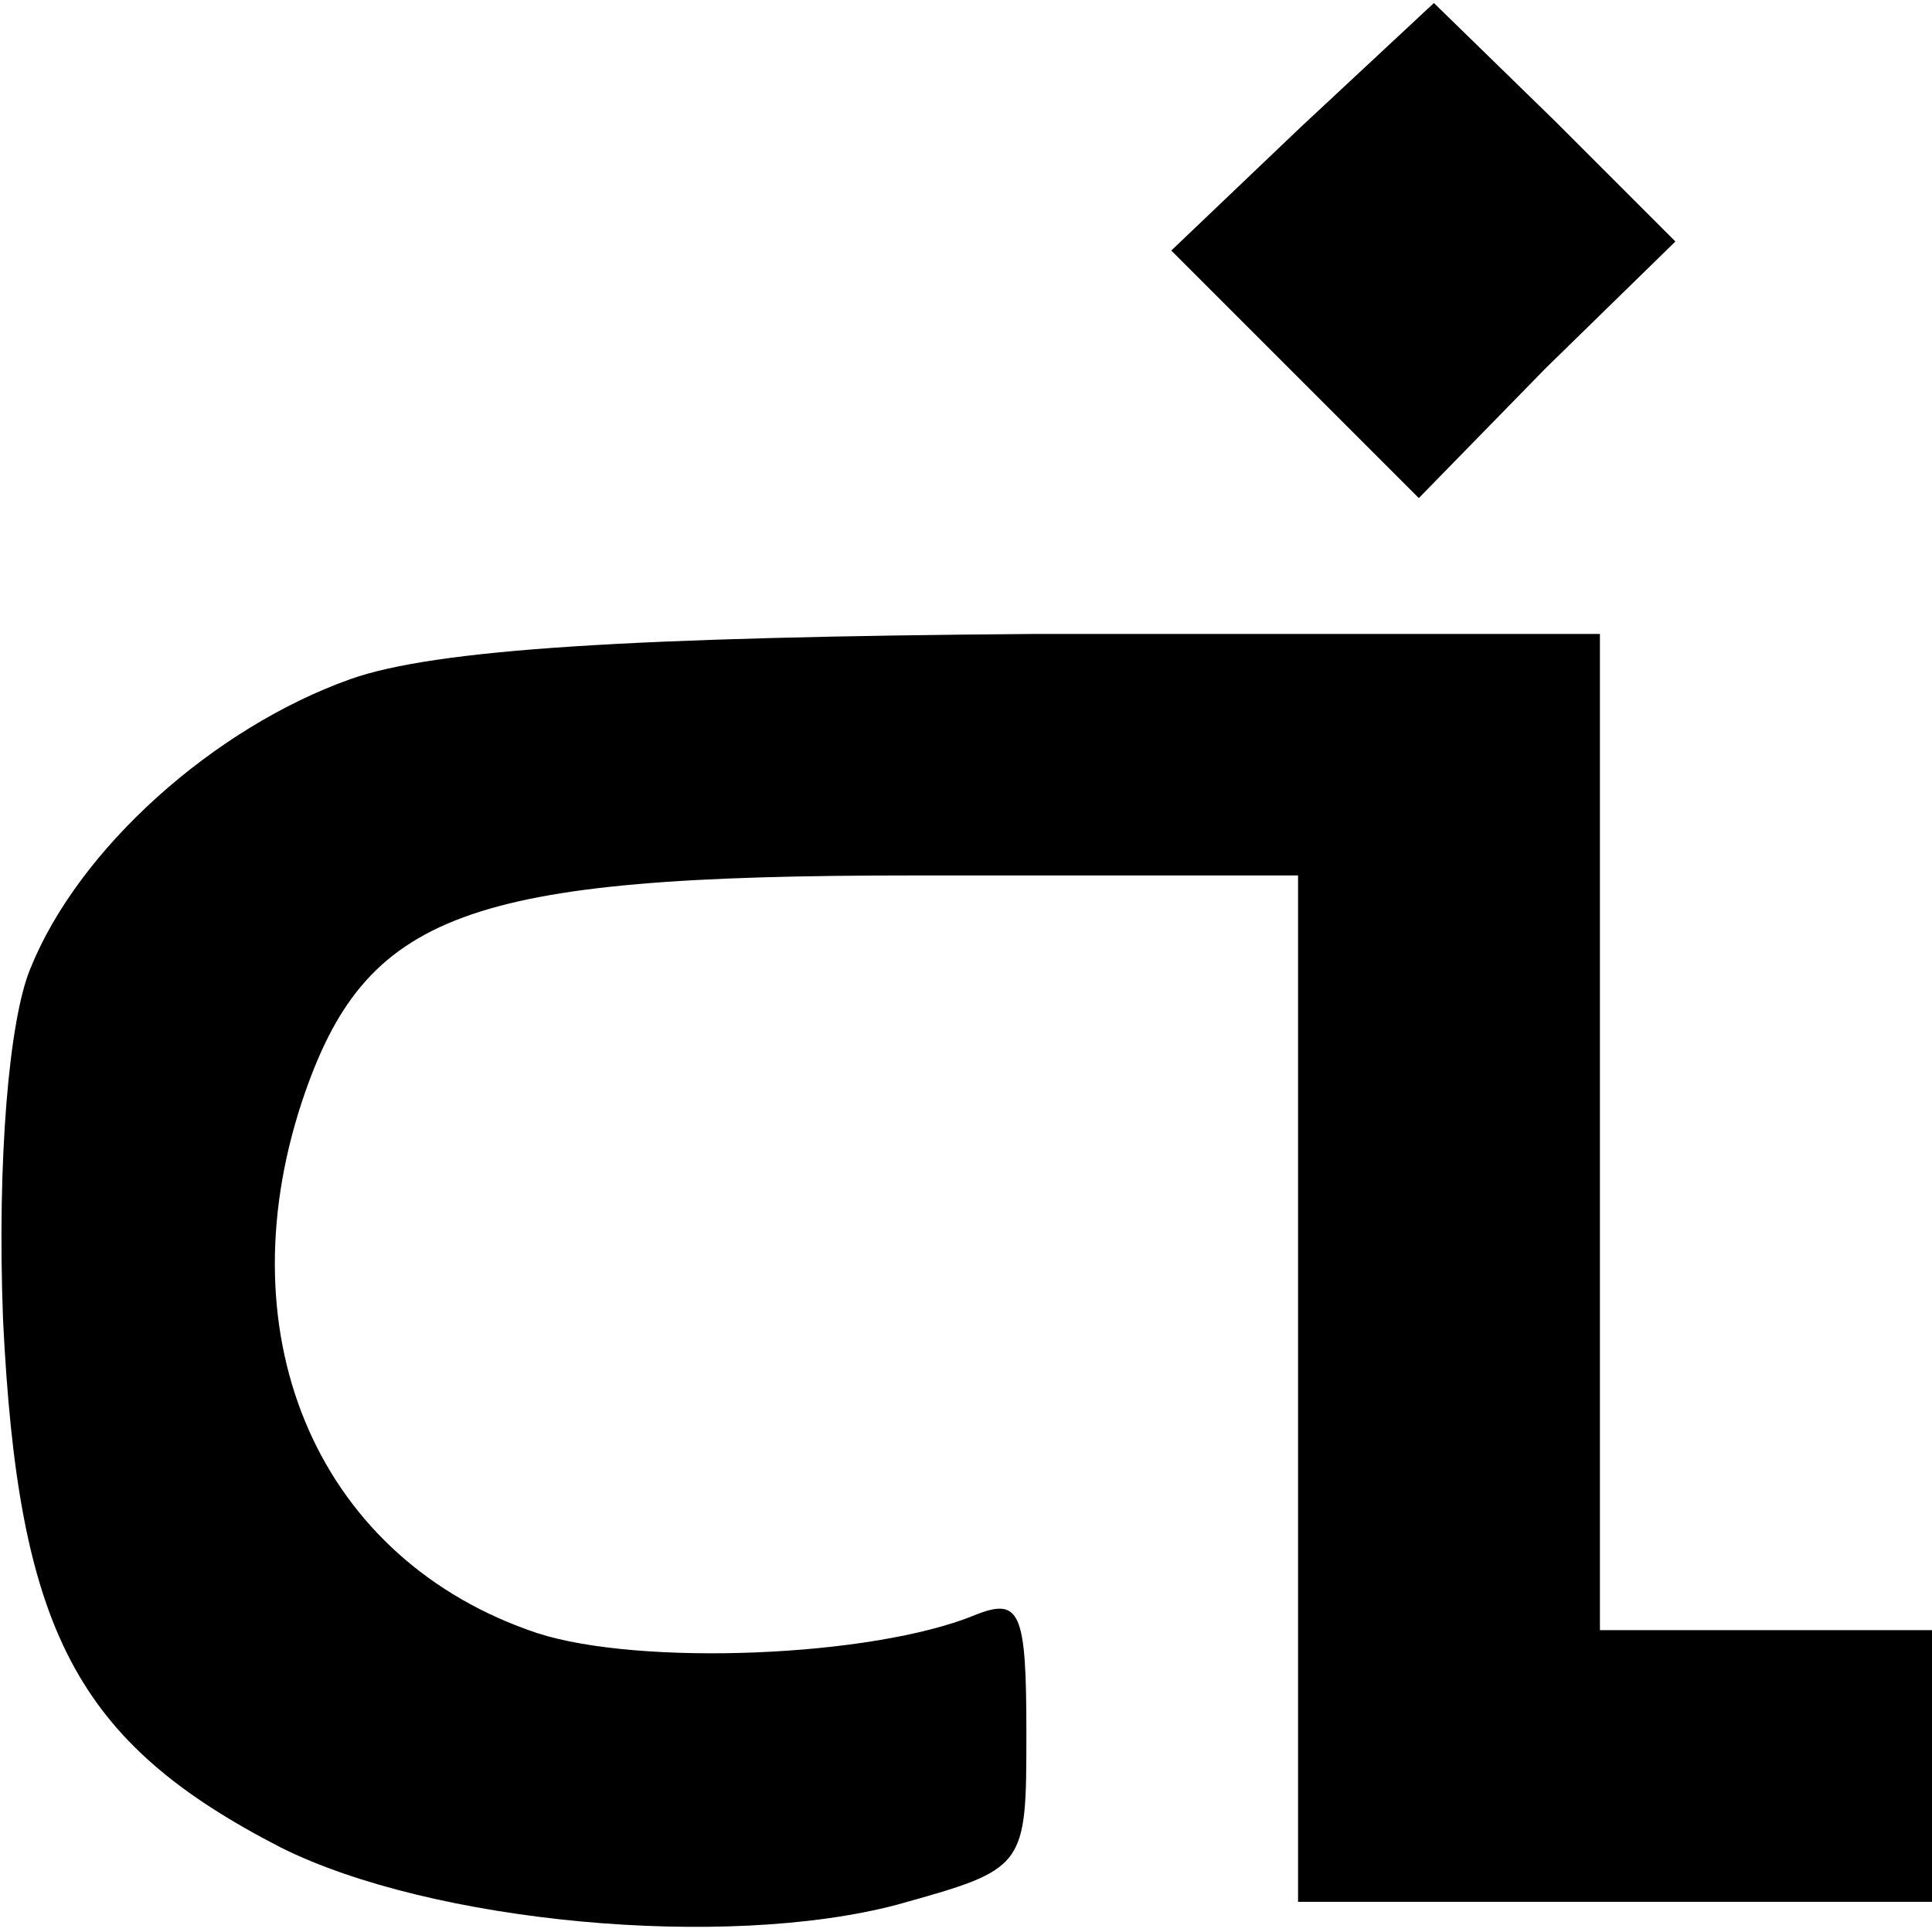
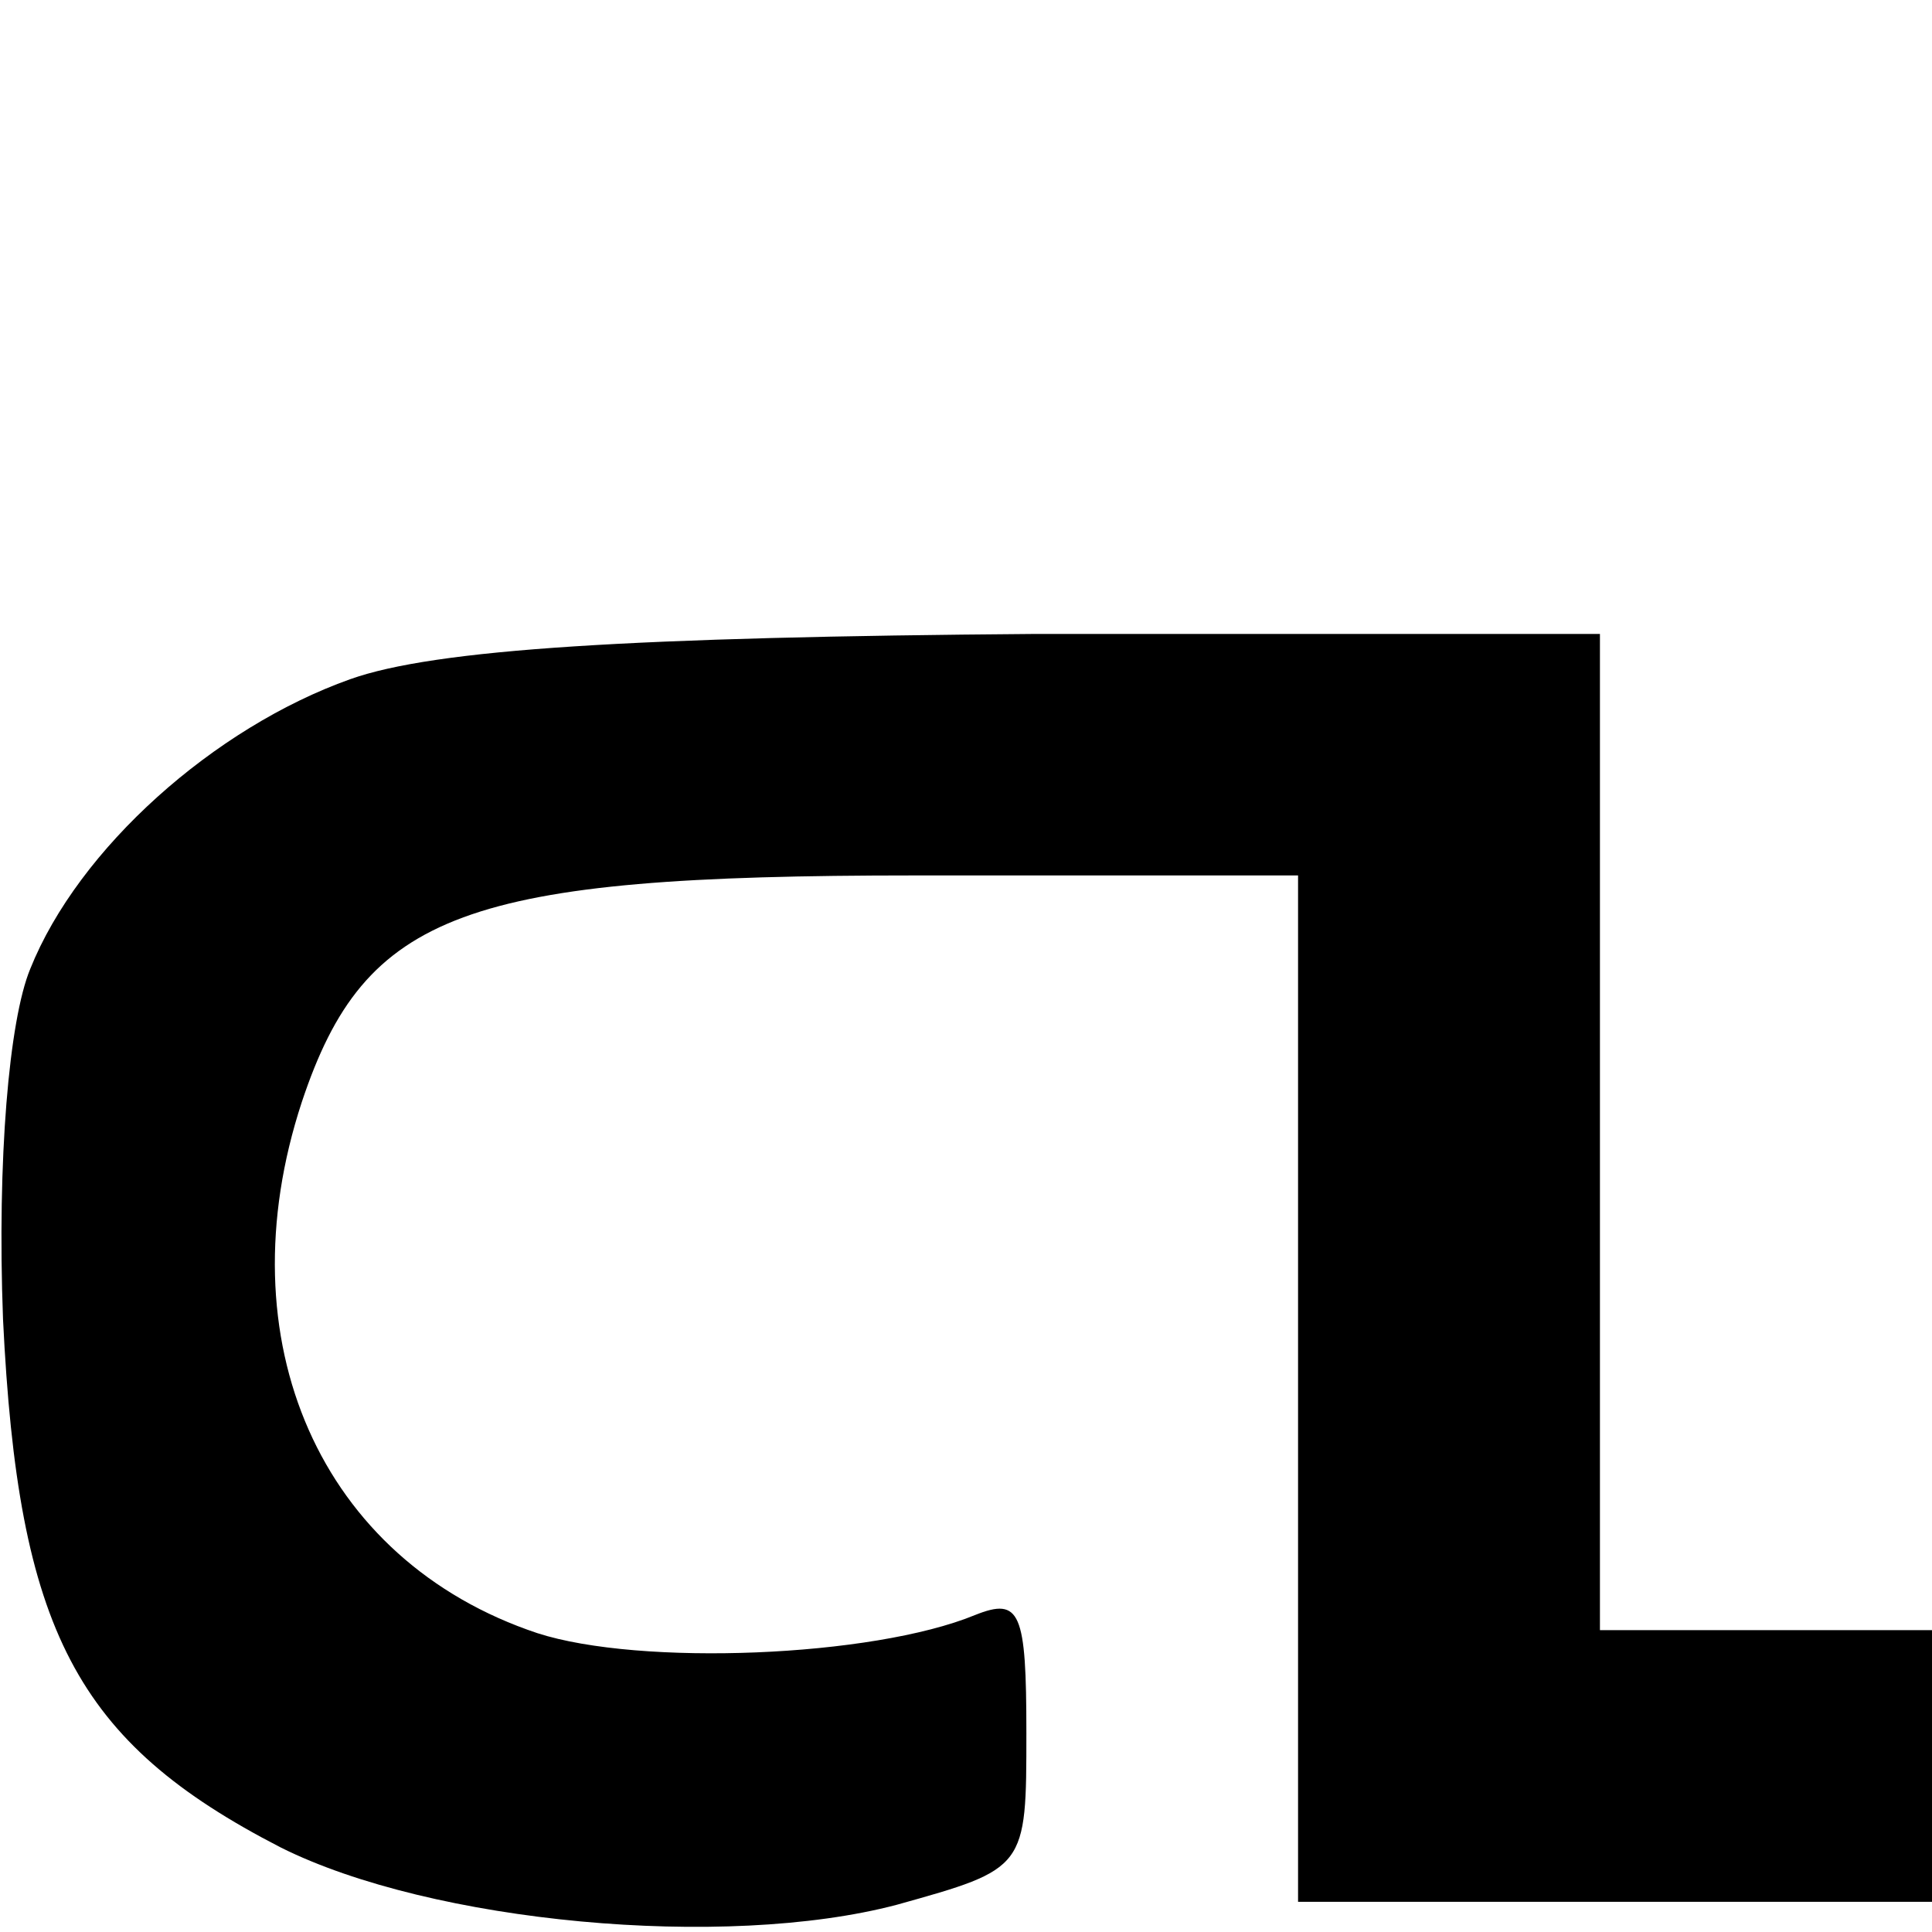
<svg xmlns="http://www.w3.org/2000/svg" version="1.0" width="64pt" height="64pt" viewBox="0 0 64 64" preserveAspectRatio="xMidYMid meet">
  <g transform="translate(0,64) scale(0.1,-0.1)" fill="#000000" stroke="none">
-     <path d="M431 598 l-43 -41 41 -41 41 -41 42 43 43 42 -40 40 -40 39 -44 -41z" />
    <path d="M116 415 c-45 -16 -90 -56 -106 -96 -7 -17 -11 -63 -9 -116 5 -103 24 -140 92 -175 50 -25 147 -34 204 -19 43 12 43 12 43 57 0 40 -2 45 -17 39 -34 -14 -111 -17 -145 -6 -72 24 -104 97 -78 176 21 63 54 75 203 75 l127 0 0 -170 0 -170 105 0 105 0 0 45 0 45 -55 0 -55 0 0 165 0 165 -187 0 c-133 -1 -199 -5 -227 -15z" />
  </g>
</svg>